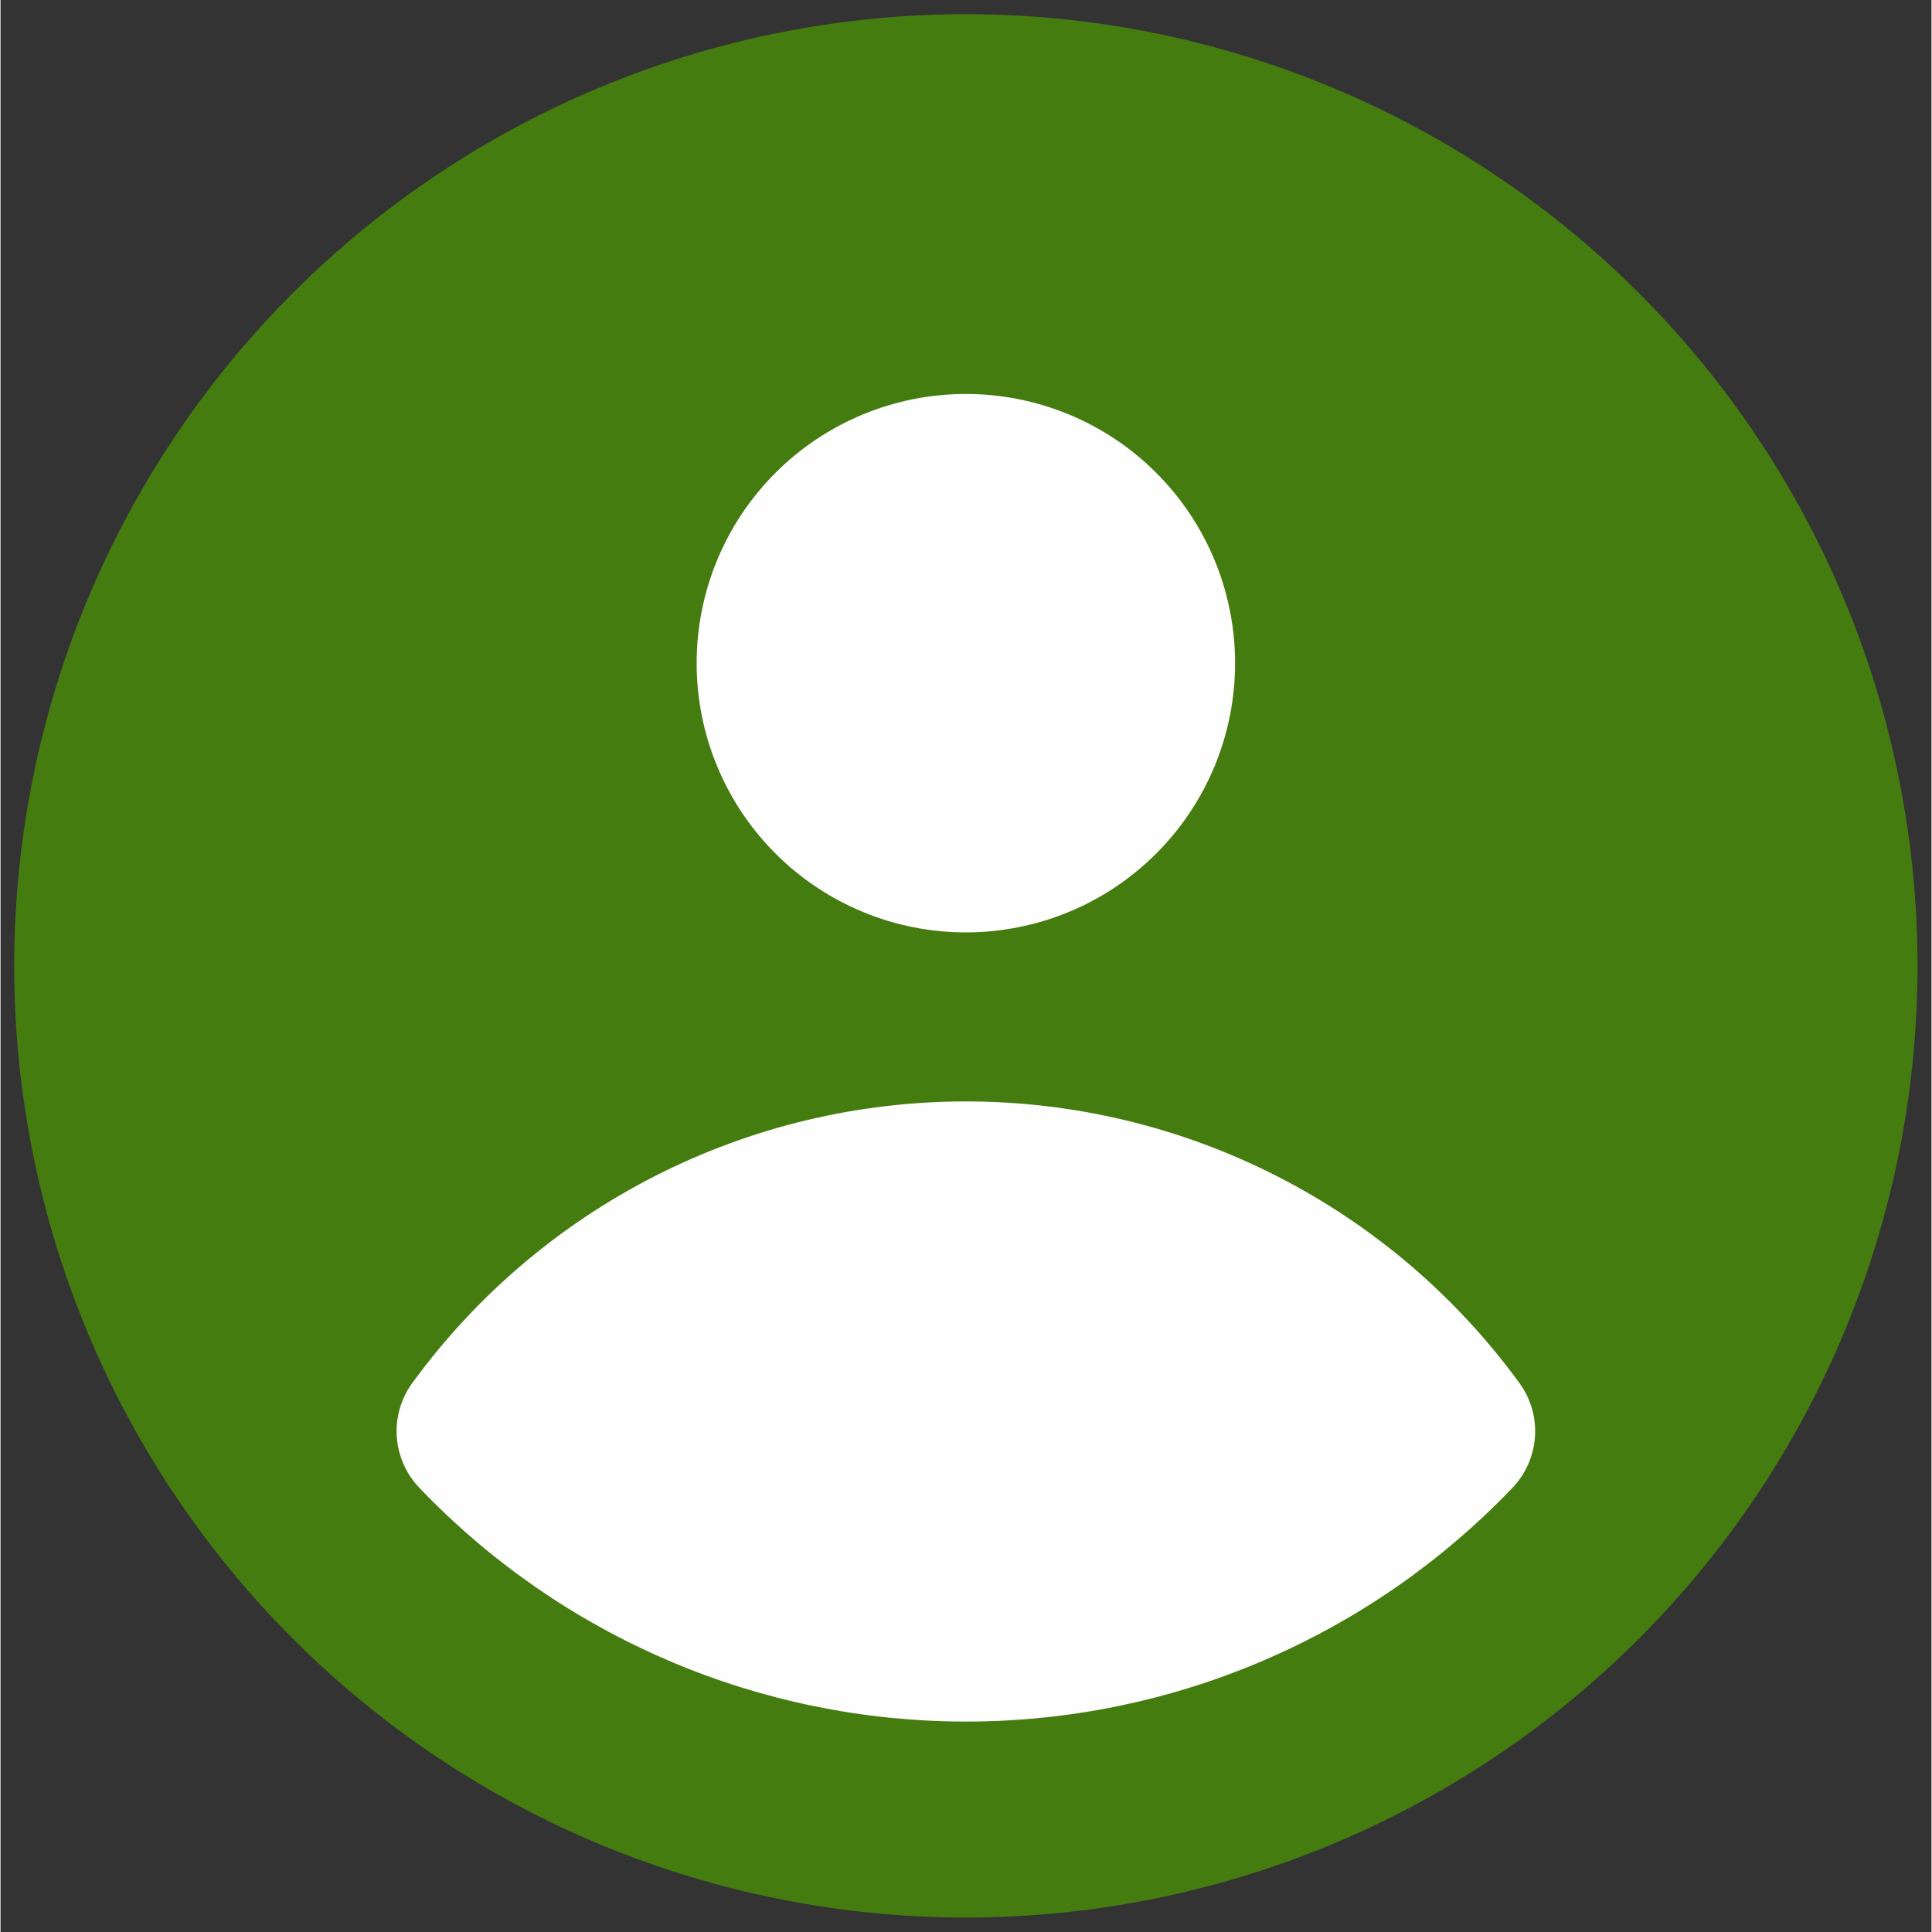
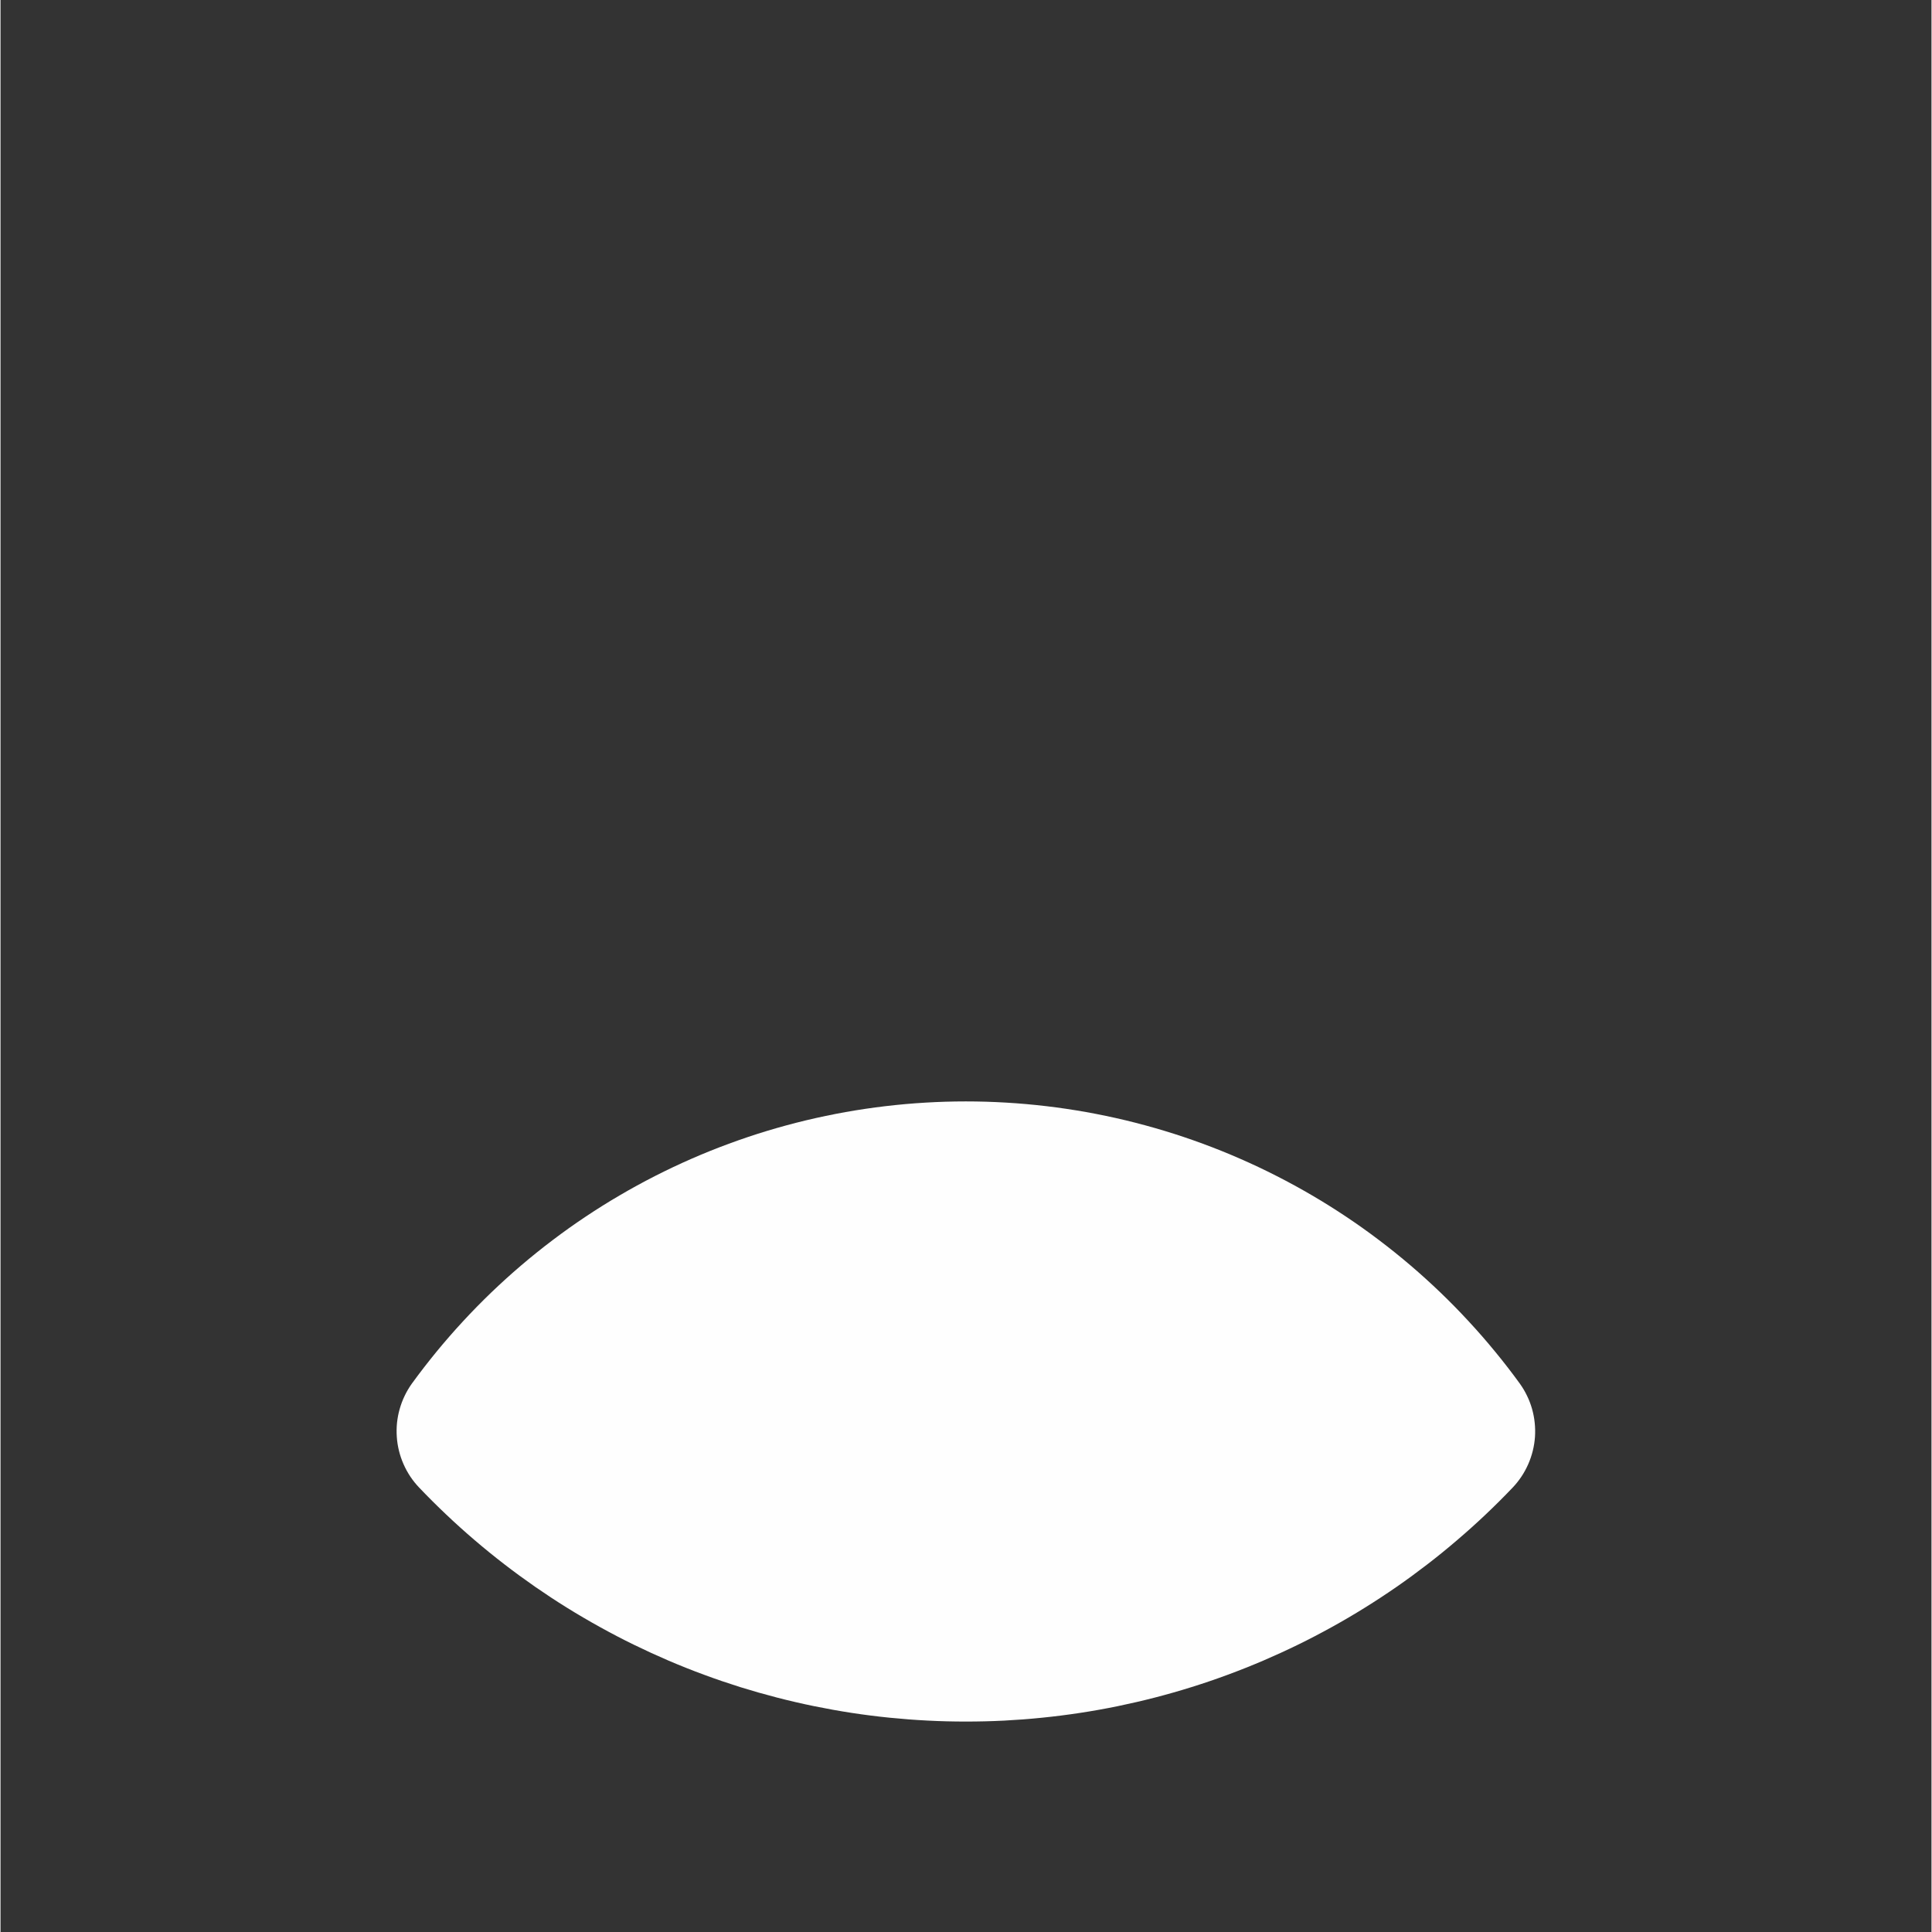
<svg xmlns="http://www.w3.org/2000/svg" width="300" zoomAndPan="magnify" viewBox="0 0 224.88 225" height="300" preserveAspectRatio="xMidYMid meet" version="1.0">
  <rect x="0" y="0" width="224.88" height="225" fill="#333333" stroke="none" />
  <defs>
    <clipPath id="ed0b7997d8">
-       <path d="M 1.594 1.652 L 223.473 1.652 L 223.473 223.535 L 1.594 223.535 Z M 1.594 1.652 " clip-rule="nonzero" />
-     </clipPath>
+       </clipPath>
  </defs>
  <g clip-path="url(#ed0b7997d8)">
-     <path fill="#457c0f" d="M 223.254 112.484 C 223.254 114.297 223.211 116.109 223.121 117.922 C 223.031 119.734 222.898 121.543 222.723 123.348 C 222.543 125.152 222.32 126.953 222.055 128.746 C 221.789 130.539 221.48 132.328 221.125 134.105 C 220.77 135.883 220.375 137.652 219.934 139.414 C 219.492 141.172 219.008 142.922 218.48 144.656 C 217.957 146.391 217.387 148.113 216.777 149.82 C 216.164 151.527 215.512 153.223 214.816 154.898 C 214.125 156.574 213.391 158.23 212.613 159.871 C 211.84 161.508 211.023 163.129 210.168 164.73 C 209.312 166.328 208.418 167.906 207.488 169.461 C 206.555 171.02 205.582 172.551 204.574 174.059 C 203.57 175.566 202.523 177.047 201.445 178.504 C 200.363 179.961 199.246 181.391 198.098 182.793 C 196.945 184.195 195.762 185.57 194.543 186.914 C 193.324 188.258 192.074 189.57 190.793 190.852 C 189.512 192.137 188.195 193.387 186.852 194.605 C 185.508 195.82 184.137 197.008 182.734 198.156 C 181.332 199.309 179.902 200.422 178.445 201.504 C 176.988 202.586 175.508 203.629 173.996 204.637 C 172.488 205.645 170.957 206.613 169.402 207.547 C 167.848 208.48 166.27 209.371 164.668 210.227 C 163.07 211.082 161.449 211.898 159.809 212.672 C 158.172 213.449 156.512 214.184 154.836 214.879 C 153.16 215.57 151.469 216.227 149.762 216.836 C 148.055 217.445 146.332 218.016 144.598 218.543 C 142.859 219.07 141.113 219.551 139.352 219.992 C 137.594 220.434 135.824 220.832 134.047 221.184 C 132.266 221.539 130.48 221.848 128.684 222.113 C 126.891 222.383 125.09 222.602 123.285 222.781 C 121.48 222.957 119.672 223.094 117.863 223.18 C 116.051 223.27 114.238 223.316 112.422 223.316 C 110.609 223.316 108.797 223.27 106.984 223.18 C 105.172 223.094 103.363 222.957 101.559 222.781 C 99.754 222.602 97.953 222.383 96.16 222.113 C 94.367 221.848 92.578 221.539 90.801 221.184 C 89.023 220.832 87.254 220.434 85.492 219.992 C 83.734 219.551 81.984 219.07 80.25 218.543 C 78.516 218.016 76.793 217.445 75.086 216.836 C 73.379 216.227 71.688 215.57 70.012 214.879 C 68.336 214.184 66.676 213.449 65.035 212.672 C 63.398 211.898 61.777 211.082 60.176 210.227 C 58.578 209.371 57 208.48 55.445 207.547 C 53.891 206.613 52.355 205.645 50.848 204.637 C 49.34 203.629 47.859 202.586 46.402 201.504 C 44.945 200.422 43.516 199.309 42.113 198.156 C 40.711 197.008 39.336 195.82 37.992 194.605 C 36.648 193.387 35.336 192.137 34.055 190.852 C 32.77 189.57 31.52 188.258 30.301 186.914 C 29.086 185.57 27.898 184.195 26.75 182.793 C 25.598 181.391 24.484 179.961 23.402 178.504 C 22.32 177.047 21.277 175.566 20.27 174.059 C 19.262 172.551 18.293 171.02 17.359 169.461 C 16.426 167.906 15.535 166.328 14.68 164.73 C 13.824 163.129 13.008 161.508 12.234 159.871 C 11.457 158.23 10.723 156.574 10.027 154.898 C 9.336 153.223 8.68 151.527 8.07 149.82 C 7.461 148.113 6.891 146.391 6.363 144.656 C 5.836 142.922 5.355 141.172 4.914 139.414 C 4.473 137.652 4.074 135.883 3.723 134.105 C 3.367 132.328 3.059 130.539 2.793 128.746 C 2.523 126.953 2.305 125.152 2.125 123.348 C 1.949 121.543 1.812 119.734 1.727 117.922 C 1.637 116.109 1.594 114.297 1.594 112.484 C 1.594 110.668 1.637 108.855 1.727 107.047 C 1.812 105.234 1.949 103.426 2.125 101.621 C 2.305 99.816 2.523 98.016 2.793 96.223 C 3.059 94.426 3.367 92.641 3.723 90.859 C 4.074 89.082 4.473 87.312 4.914 85.555 C 5.355 83.793 5.836 82.047 6.363 80.312 C 6.891 78.574 7.461 76.852 8.07 75.145 C 8.68 73.438 9.336 71.746 10.027 70.07 C 10.723 68.395 11.457 66.738 12.234 65.098 C 13.008 63.457 13.824 61.836 14.68 60.238 C 15.535 58.637 16.426 57.059 17.359 55.504 C 18.293 53.949 19.262 52.418 20.27 50.91 C 21.277 49.402 22.32 47.918 23.402 46.461 C 24.484 45.004 25.598 43.574 26.75 42.172 C 27.898 40.77 29.086 39.398 30.301 38.055 C 31.52 36.711 32.77 35.395 34.055 34.113 C 35.336 32.832 36.648 31.582 37.992 30.363 C 39.336 29.145 40.711 27.961 42.113 26.809 C 43.516 25.66 44.945 24.543 46.402 23.461 C 47.859 22.383 49.34 21.34 50.848 20.332 C 52.355 19.324 53.891 18.352 55.445 17.422 C 57 16.488 58.578 15.594 60.176 14.738 C 61.777 13.883 63.398 13.066 65.035 12.293 C 66.676 11.516 68.336 10.781 70.012 10.09 C 71.688 9.395 73.379 8.742 75.086 8.129 C 76.793 7.52 78.516 6.949 80.25 6.426 C 81.984 5.898 83.734 5.414 85.492 4.973 C 87.254 4.531 89.023 4.137 90.801 3.781 C 92.578 3.426 94.367 3.117 96.16 2.852 C 97.953 2.586 99.754 2.363 101.559 2.184 C 103.363 2.008 105.172 1.875 106.984 1.785 C 108.797 1.695 110.609 1.652 112.422 1.652 C 114.238 1.652 116.051 1.695 117.863 1.785 C 119.672 1.875 121.48 2.008 123.285 2.184 C 125.09 2.363 126.891 2.586 128.684 2.852 C 130.48 3.117 132.266 3.426 134.047 3.781 C 135.824 4.137 137.594 4.531 139.352 4.973 C 141.113 5.414 142.859 5.898 144.598 6.426 C 146.332 6.949 148.055 7.52 149.762 8.129 C 151.469 8.742 153.16 9.395 154.836 10.09 C 156.512 10.781 158.172 11.516 159.809 12.293 C 161.449 13.066 163.07 13.883 164.668 14.738 C 166.27 15.594 167.848 16.488 169.402 17.422 C 170.957 18.352 172.488 19.324 173.996 20.332 C 175.508 21.34 176.988 22.383 178.445 23.461 C 179.902 24.543 181.332 25.66 182.734 26.809 C 184.137 27.961 185.508 29.145 186.852 30.363 C 188.195 31.582 189.512 32.832 190.793 34.113 C 192.074 35.395 193.324 36.711 194.543 38.055 C 195.762 39.398 196.945 40.77 198.098 42.172 C 199.246 43.574 200.363 45.004 201.445 46.461 C 202.523 47.918 203.57 49.402 204.574 50.91 C 205.582 52.418 206.555 53.949 207.488 55.504 C 208.418 57.059 209.312 58.637 210.168 60.238 C 211.023 61.836 211.84 63.457 212.613 65.098 C 213.391 66.738 214.125 68.395 214.816 70.07 C 215.512 71.746 216.164 73.438 216.777 75.145 C 217.387 76.852 217.957 78.574 218.48 80.309 C 219.008 82.047 219.492 83.793 219.934 85.555 C 220.375 87.312 220.77 89.082 221.125 90.859 C 221.48 92.641 221.789 94.426 222.055 96.223 C 222.32 98.016 222.543 99.816 222.723 101.621 C 222.898 103.426 223.031 105.234 223.121 107.047 C 223.211 108.855 223.254 110.668 223.254 112.484 Z M 223.254 112.484 " fill-opacity="1" fill-rule="nonzero" />
-   </g>
+     </g>
  <path fill="#fefefe" d="M 176.938 161.133 C 177.258 161.578 177.539 162.051 177.777 162.547 C 178.02 163.043 178.211 163.555 178.363 164.082 C 178.512 164.613 178.617 165.152 178.672 165.699 C 178.73 166.246 178.738 166.793 178.703 167.344 C 178.664 167.891 178.578 168.434 178.445 168.969 C 178.312 169.5 178.137 170.02 177.914 170.523 C 177.691 171.027 177.43 171.508 177.125 171.965 C 176.82 172.422 176.477 172.852 176.098 173.25 C 175.074 174.324 174.023 175.371 172.945 176.391 C 171.867 177.41 170.766 178.402 169.637 179.363 C 168.512 180.328 167.359 181.266 166.188 182.168 C 165.012 183.074 163.816 183.953 162.598 184.797 C 161.379 185.641 160.137 186.457 158.879 187.238 C 157.617 188.023 156.34 188.773 155.043 189.488 C 153.742 190.207 152.43 190.895 151.098 191.543 C 149.766 192.195 148.414 192.812 147.051 193.398 C 145.688 193.98 144.312 194.527 142.918 195.043 C 141.527 195.559 140.125 196.035 138.711 196.477 C 137.293 196.922 135.867 197.328 134.43 197.699 C 132.996 198.07 131.551 198.402 130.098 198.703 C 128.645 199 127.184 199.262 125.719 199.484 C 124.254 199.707 122.781 199.895 121.305 200.043 C 119.832 200.195 118.352 200.305 116.871 200.383 C 115.391 200.457 113.906 200.492 112.422 200.492 C 110.941 200.492 109.457 200.457 107.977 200.379 C 106.496 200.305 105.016 200.191 103.543 200.043 C 102.066 199.895 100.594 199.707 99.129 199.484 C 97.664 199.258 96.203 198.996 94.75 198.699 C 93.297 198.402 91.852 198.066 90.414 197.695 C 88.98 197.324 87.555 196.918 86.137 196.477 C 84.723 196.031 83.32 195.555 81.93 195.039 C 80.535 194.527 79.16 193.977 77.797 193.395 C 76.434 192.809 75.086 192.191 73.75 191.539 C 72.418 190.891 71.105 190.203 69.809 189.484 C 68.508 188.766 67.23 188.016 65.969 187.234 C 64.711 186.453 63.473 185.637 62.254 184.793 C 61.035 183.945 59.836 183.07 58.664 182.164 C 57.488 181.258 56.34 180.324 55.211 179.359 C 54.082 178.395 52.98 177.402 51.906 176.383 C 50.828 175.363 49.777 174.316 48.754 173.242 C 48.375 172.844 48.031 172.418 47.727 171.961 C 47.422 171.504 47.16 171.023 46.938 170.52 C 46.715 170.016 46.539 169.5 46.406 168.965 C 46.273 168.43 46.188 167.891 46.152 167.34 C 46.113 166.793 46.121 166.246 46.176 165.699 C 46.234 165.152 46.336 164.613 46.488 164.086 C 46.637 163.555 46.832 163.043 47.07 162.547 C 47.309 162.051 47.586 161.582 47.906 161.133 C 48.828 159.867 49.785 158.629 50.777 157.418 C 51.773 156.207 52.801 155.027 53.863 153.879 C 54.926 152.727 56.023 151.609 57.152 150.523 C 58.281 149.441 59.441 148.387 60.633 147.371 C 61.824 146.355 63.043 145.375 64.293 144.43 C 65.543 143.484 66.816 142.574 68.121 141.707 C 69.422 140.836 70.75 140.004 72.102 139.215 C 73.453 138.422 74.824 137.672 76.219 136.961 C 77.617 136.25 79.031 135.578 80.465 134.953 C 81.902 134.324 83.355 133.738 84.824 133.199 C 86.293 132.656 87.777 132.156 89.273 131.703 C 90.773 131.25 92.285 130.84 93.809 130.473 C 95.332 130.109 96.863 129.789 98.406 129.512 C 99.945 129.238 101.496 129.008 103.051 128.824 C 104.605 128.641 106.164 128.5 107.727 128.41 C 109.293 128.316 110.855 128.27 112.422 128.27 C 113.988 128.27 115.555 128.316 117.117 128.41 C 118.68 128.5 120.238 128.641 121.797 128.824 C 123.352 129.008 124.898 129.238 126.441 129.512 C 127.984 129.789 129.516 130.109 131.039 130.473 C 132.562 130.84 134.07 131.25 135.57 131.703 C 137.07 132.156 138.555 132.656 140.023 133.199 C 141.492 133.738 142.945 134.324 144.379 134.953 C 145.812 135.578 147.23 136.25 148.625 136.961 C 150.02 137.672 151.395 138.422 152.746 139.215 C 154.098 140.004 155.422 140.836 156.727 141.707 C 158.027 142.574 159.305 143.484 160.551 144.43 C 161.801 145.375 163.02 146.355 164.211 147.371 C 165.402 148.387 166.562 149.441 167.691 150.523 C 168.82 151.609 169.918 152.727 170.98 153.879 C 172.043 155.027 173.074 156.207 174.066 157.418 C 175.062 158.629 176.02 159.867 176.938 161.133 Z M 176.938 161.133 " fill-opacity="1" fill-rule="nonzero" />
-   <path fill="#fefefe" d="M 143.777 77.234 C 143.777 78.262 143.727 79.285 143.625 80.309 C 143.527 81.328 143.375 82.344 143.176 83.352 C 142.973 84.359 142.727 85.352 142.426 86.336 C 142.129 87.316 141.785 88.285 141.391 89.23 C 140.996 90.18 140.559 91.109 140.074 92.016 C 139.59 92.918 139.062 93.801 138.492 94.652 C 137.922 95.508 137.312 96.332 136.66 97.125 C 136.008 97.918 135.32 98.68 134.594 99.402 C 133.867 100.129 133.109 100.82 132.312 101.469 C 131.52 102.121 130.695 102.734 129.844 103.305 C 128.988 103.875 128.109 104.402 127.203 104.887 C 126.297 105.371 125.371 105.809 124.422 106.199 C 123.473 106.594 122.508 106.941 121.523 107.238 C 120.543 107.535 119.547 107.785 118.539 107.984 C 117.531 108.184 116.52 108.336 115.496 108.438 C 114.473 108.539 113.449 108.586 112.422 108.586 C 111.395 108.586 110.371 108.539 109.352 108.438 C 108.328 108.336 107.312 108.184 106.305 107.984 C 105.301 107.785 104.305 107.535 103.32 107.238 C 102.34 106.941 101.375 106.594 100.426 106.199 C 99.477 105.809 98.547 105.371 97.645 104.887 C 96.738 104.402 95.859 103.875 95.004 103.305 C 94.148 102.734 93.328 102.121 92.531 101.469 C 91.738 100.82 90.98 100.129 90.254 99.402 C 89.527 98.68 88.836 97.918 88.188 97.125 C 87.535 96.332 86.926 95.508 86.352 94.652 C 85.781 93.801 85.254 92.918 84.773 92.016 C 84.289 91.109 83.848 90.18 83.457 89.23 C 83.062 88.285 82.719 87.316 82.418 86.336 C 82.121 85.352 81.871 84.359 81.672 83.352 C 81.473 82.344 81.32 81.328 81.219 80.309 C 81.121 79.285 81.07 78.262 81.07 77.234 C 81.07 76.207 81.121 75.184 81.219 74.16 C 81.32 73.137 81.473 72.125 81.672 71.117 C 81.871 70.109 82.121 69.113 82.418 68.133 C 82.719 67.148 83.062 66.184 83.457 65.234 C 83.848 64.285 84.289 63.359 84.773 62.453 C 85.254 61.547 85.781 60.668 86.352 59.812 C 86.926 58.961 87.535 58.137 88.188 57.344 C 88.836 56.551 89.527 55.789 90.254 55.062 C 90.98 54.336 91.738 53.648 92.531 52.996 C 93.328 52.344 94.148 51.734 95.004 51.164 C 95.859 50.594 96.738 50.066 97.645 49.582 C 98.547 49.098 99.477 48.66 100.426 48.266 C 101.375 47.875 102.34 47.527 103.32 47.23 C 104.305 46.934 105.301 46.684 106.305 46.48 C 107.312 46.281 108.328 46.133 109.352 46.031 C 110.371 45.93 111.395 45.879 112.422 45.879 C 113.449 45.879 114.473 45.93 115.496 46.031 C 116.52 46.133 117.531 46.281 118.539 46.48 C 119.547 46.684 120.543 46.934 121.523 47.23 C 122.508 47.527 123.473 47.875 124.422 48.266 C 125.371 48.66 126.297 49.098 127.203 49.582 C 128.109 50.066 128.988 50.594 129.844 51.164 C 130.695 51.734 131.52 52.344 132.312 52.996 C 133.109 53.648 133.867 54.336 134.594 55.062 C 135.32 55.789 136.008 56.551 136.66 57.344 C 137.312 58.137 137.922 58.961 138.492 59.812 C 139.062 60.668 139.59 61.547 140.074 62.453 C 140.559 63.359 140.996 64.285 141.391 65.234 C 141.785 66.184 142.129 67.148 142.426 68.133 C 142.727 69.113 142.973 70.109 143.176 71.117 C 143.375 72.125 143.527 73.137 143.625 74.16 C 143.727 75.184 143.777 76.207 143.777 77.234 Z M 143.777 77.234 " fill-opacity="1" fill-rule="nonzero" />
</svg>